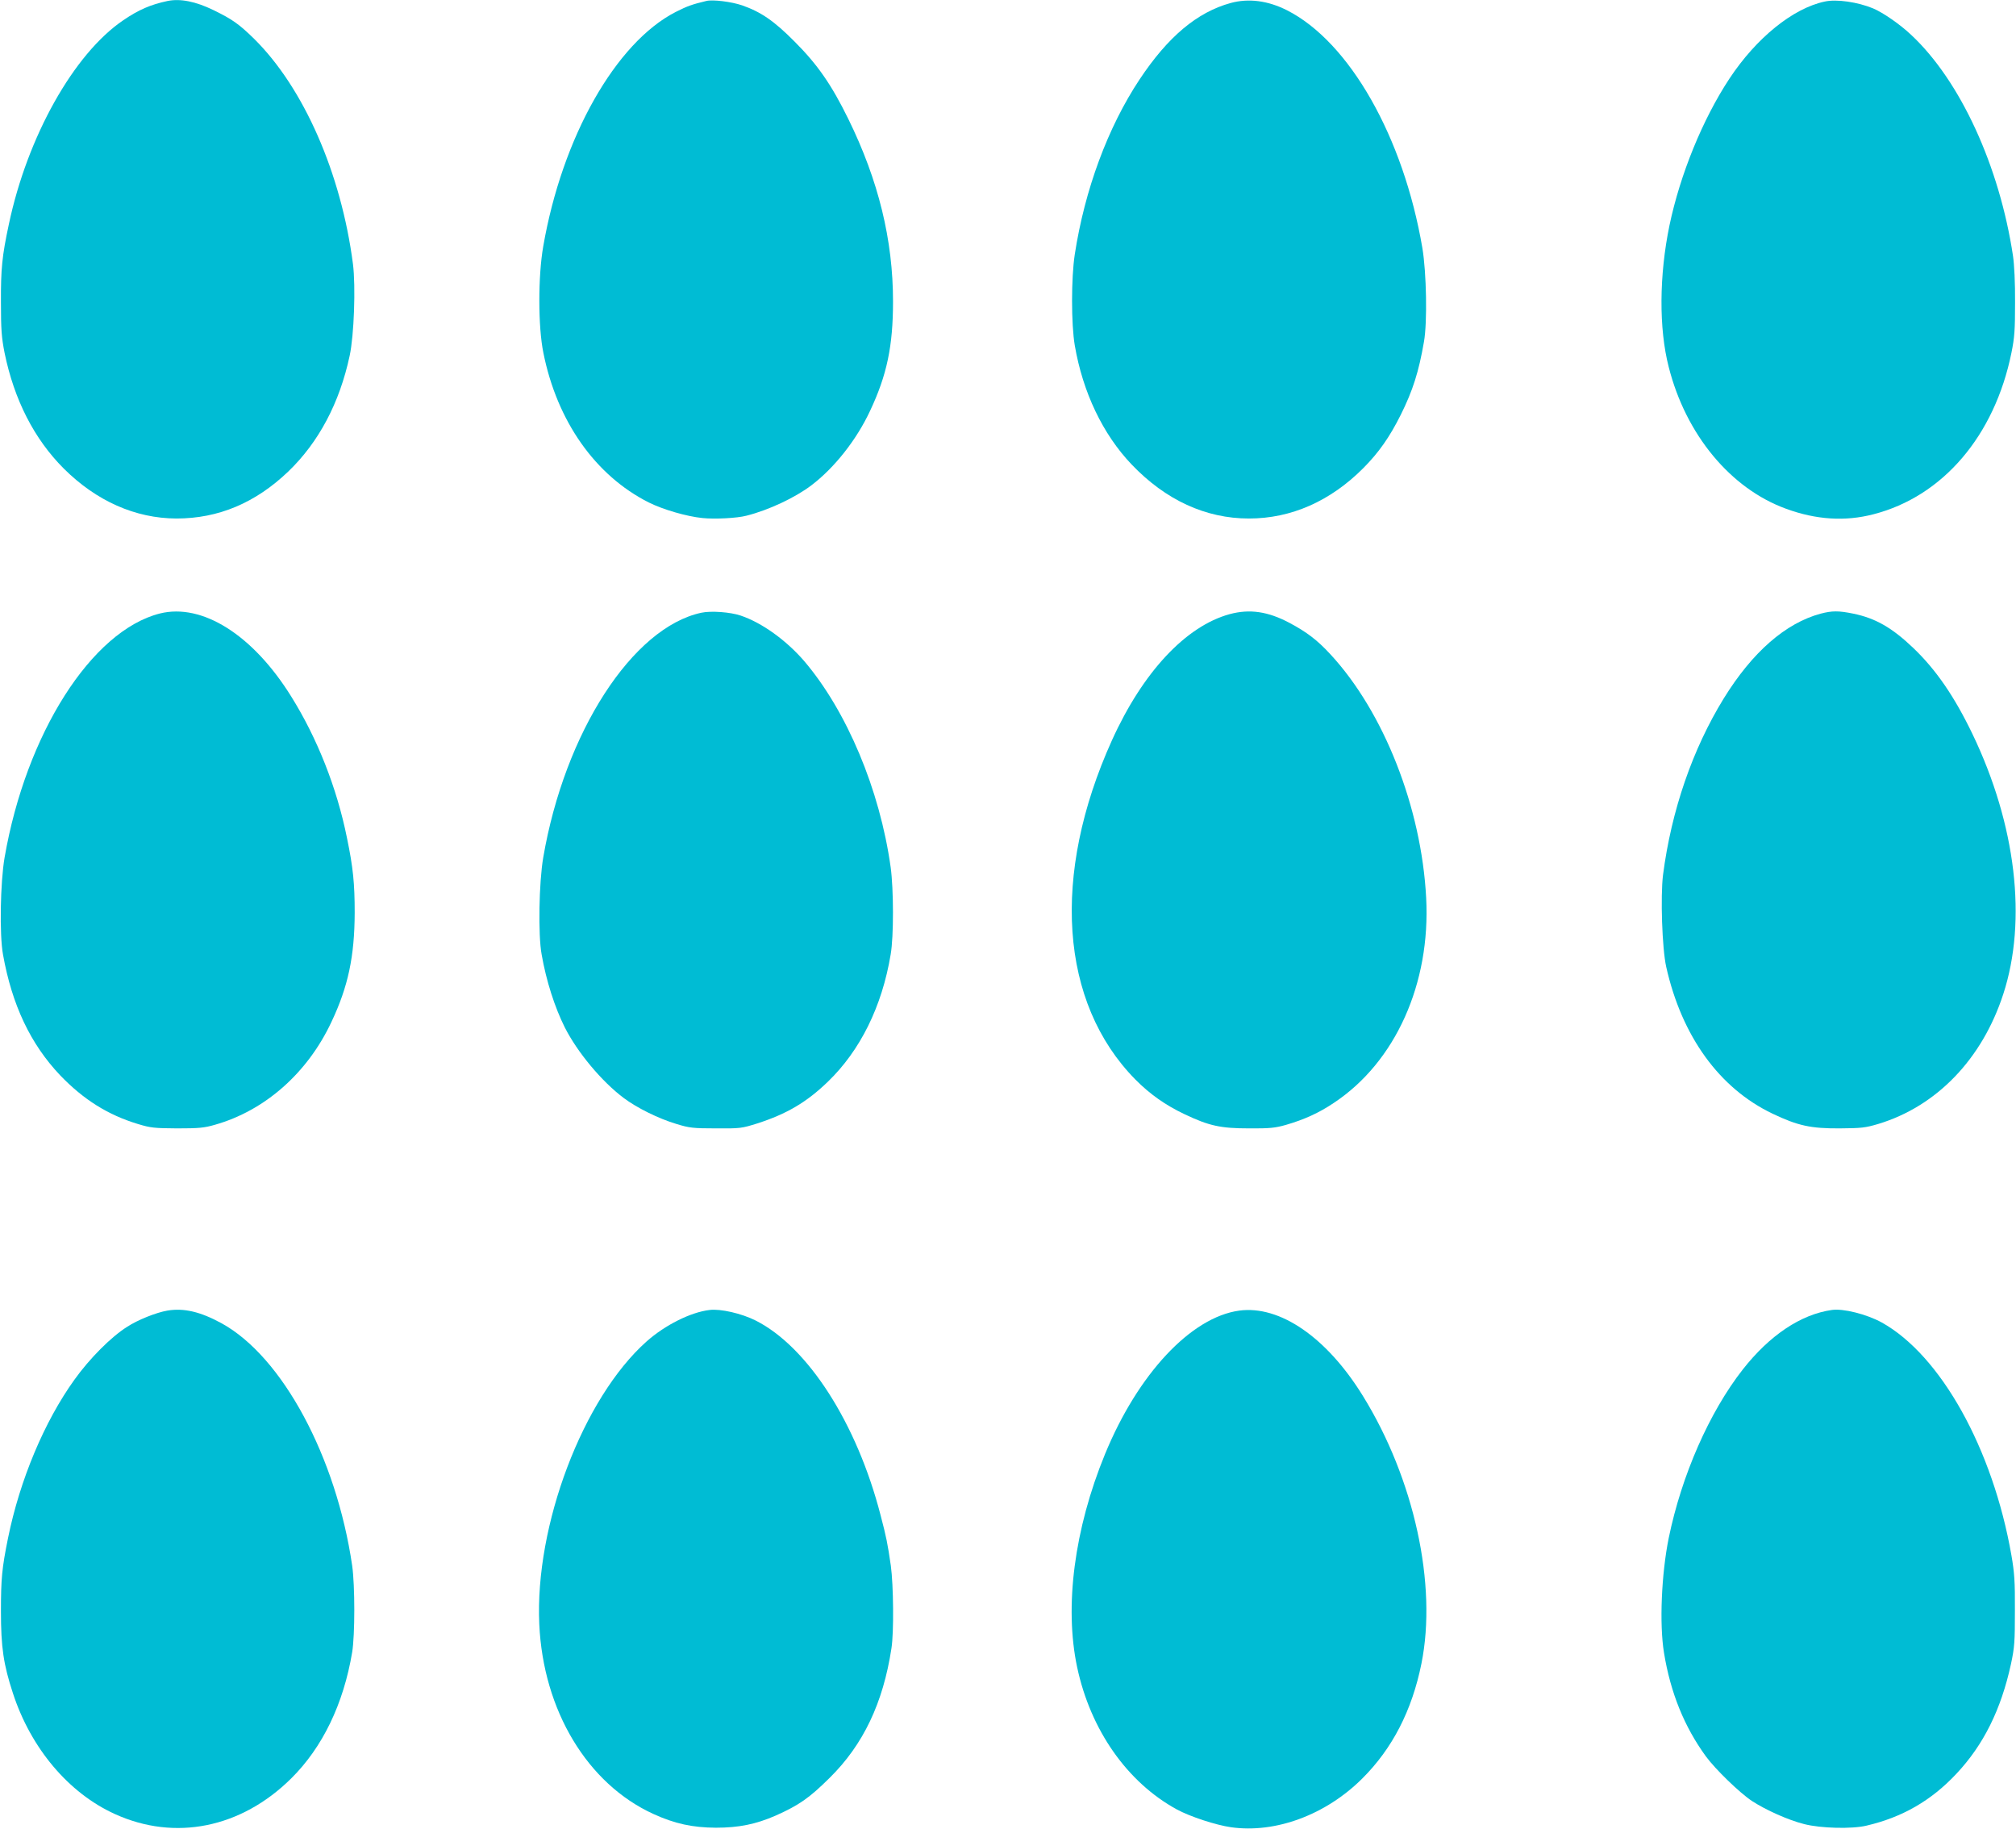
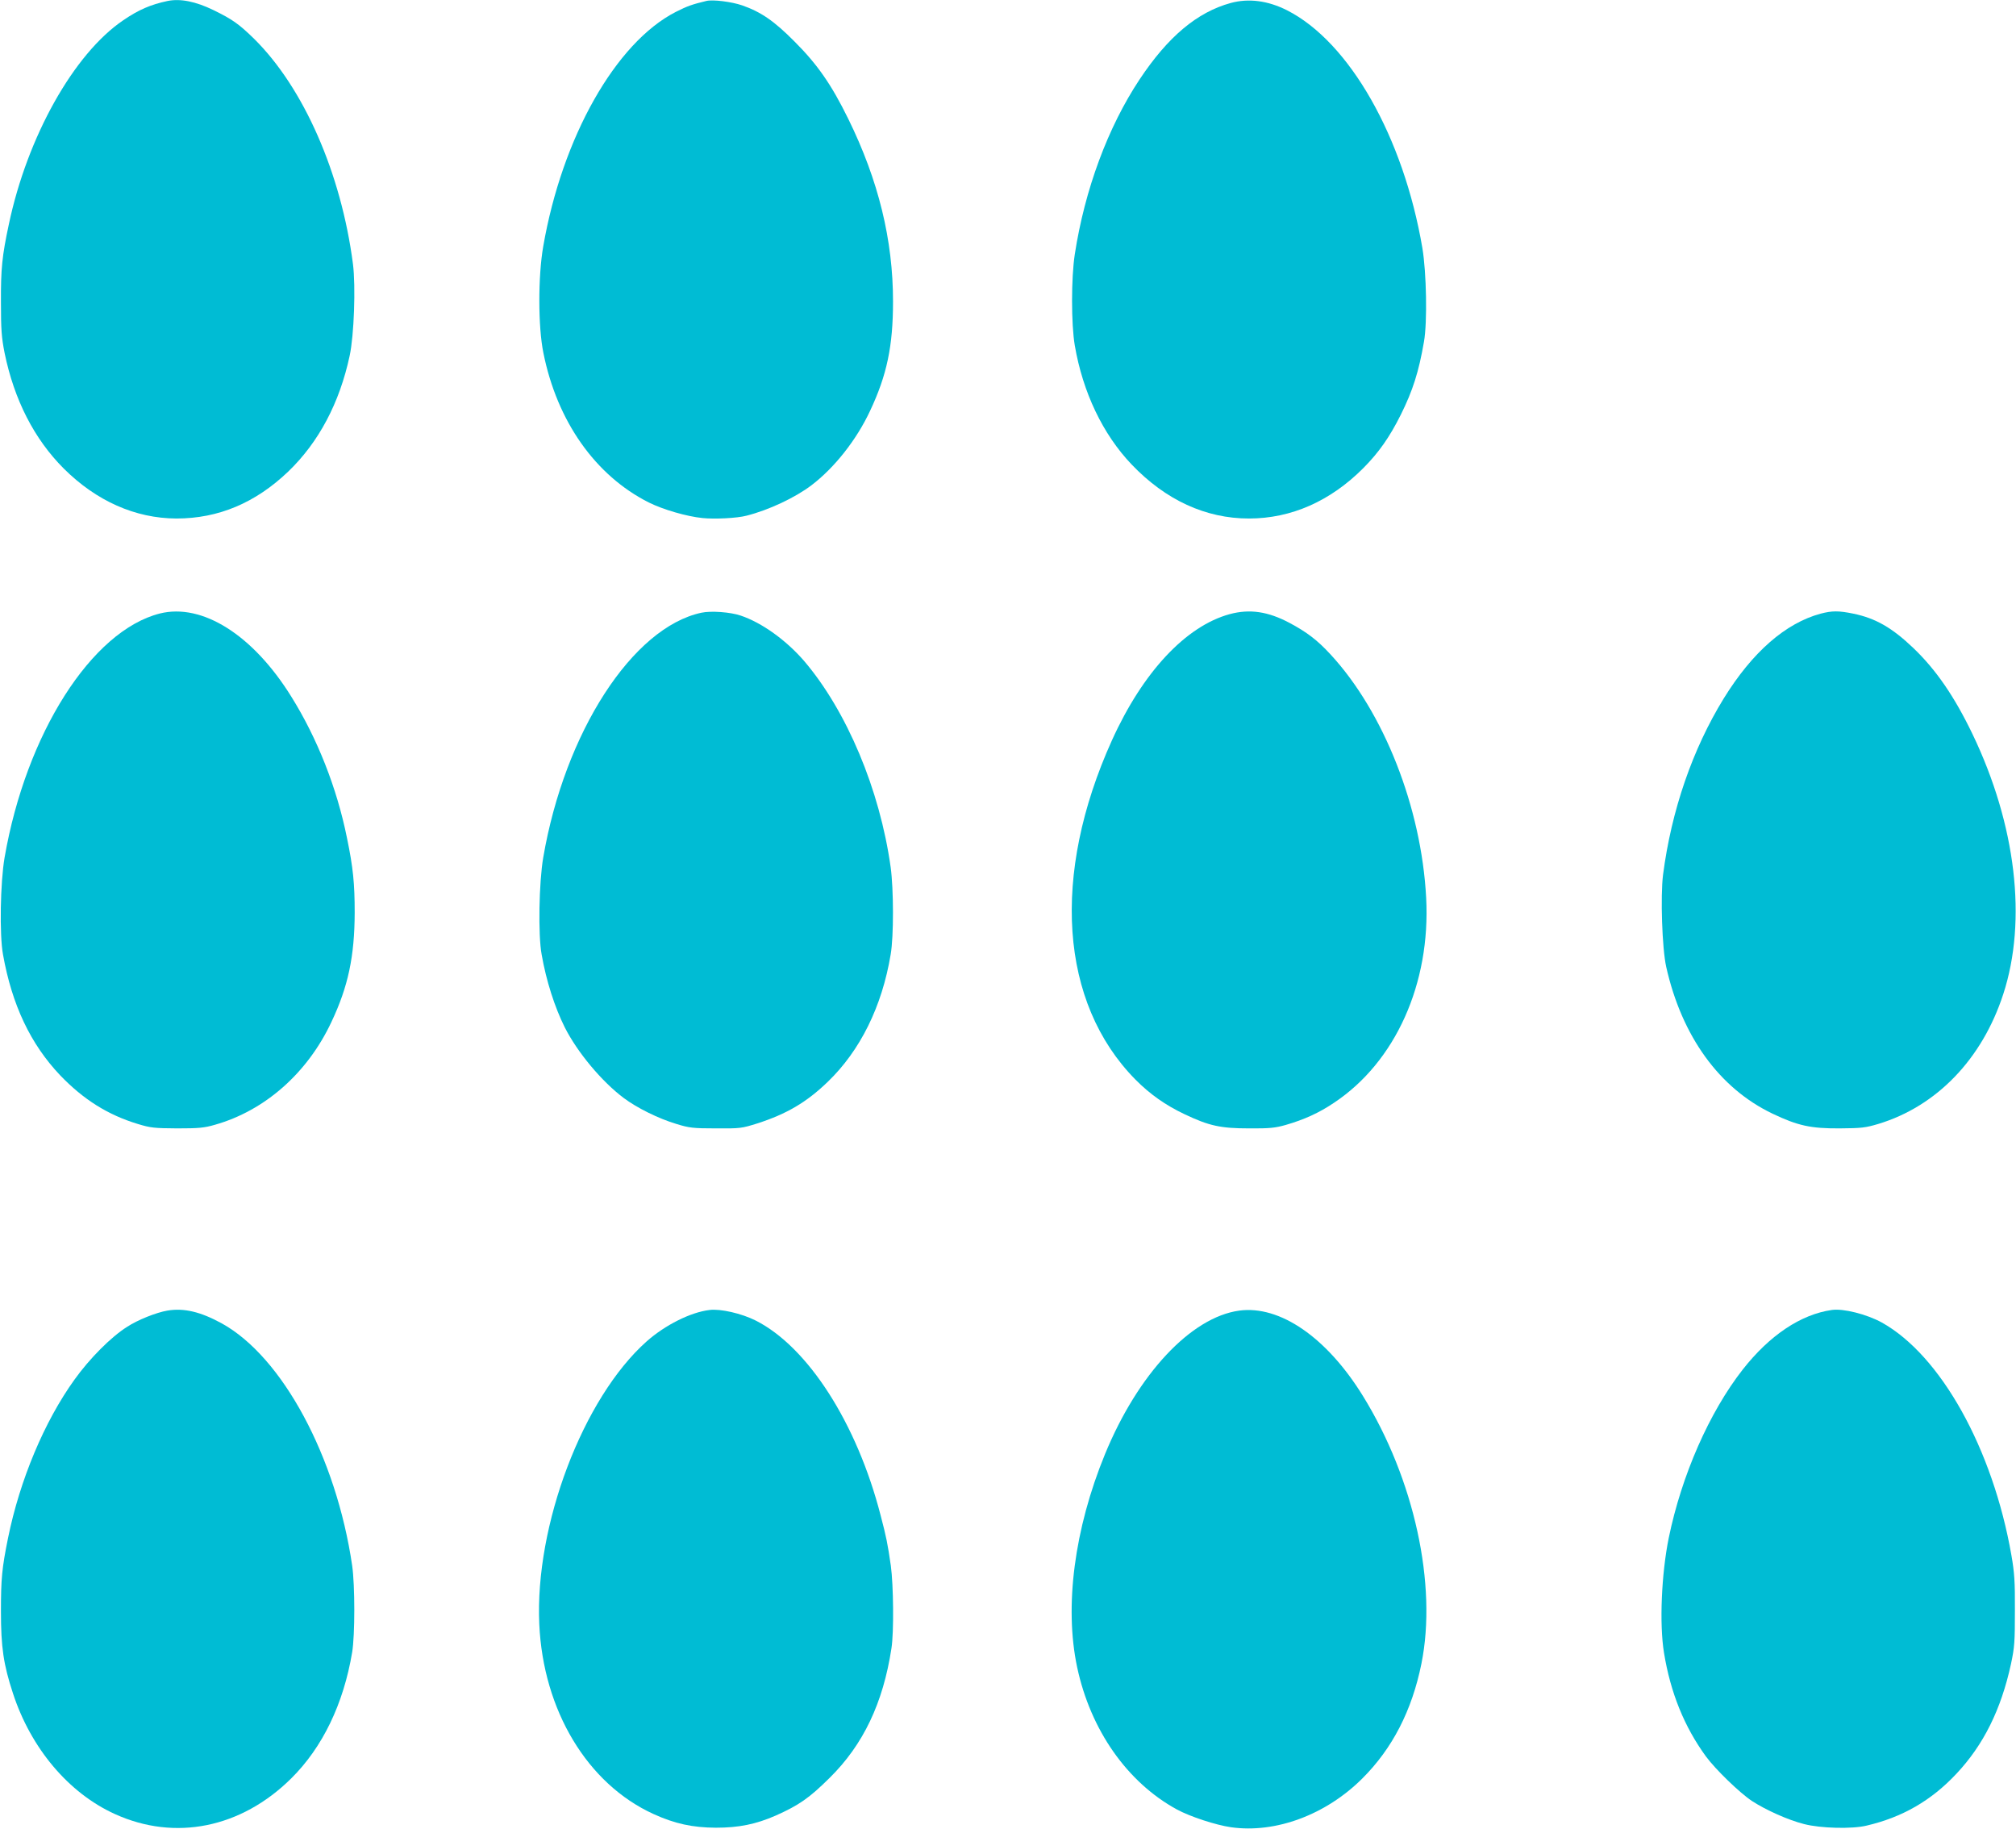
<svg xmlns="http://www.w3.org/2000/svg" version="1.0" width="1280pt" height="1161pt" viewBox="0 0 1280 1161" preserveAspectRatio="xMidYMid meet">
  <g transform="translate(0,1161) scale(0.1,-0.1)" fill="#00bcd4" stroke="none">
    <path d="M1065 11604 c-109 -23 -185 -56 -283 -123 -314 -213 -609 -740 -726 -1296 -43 -201 -51 -282 -50 -495 0 -174 4 -223 23 -320 61 -298 188 -547 376 -735 207 -206 454 -316 715 -317 267 0 502 99 711 299 193 186 325 435 389 734 28 129 39 441 21 583 -75 577 -313 1119 -628 1430 -96 94 -139 124 -258 182 -113 55 -210 74 -290 58z" />
    <path d="M4485 11604 c-91 -22 -120 -32 -195 -70 -381 -195 -721 -796 -841 -1489 -33 -189 -33 -509 1 -675 87 -435 330 -779 669 -950 90 -45 241 -89 341 -99 78 -8 220 -1 280 15 139 35 308 114 412 193 146 111 286 288 372 472 107 227 146 411 146 695 0 390 -92 768 -284 1159 -107 218 -196 346 -341 491 -130 131 -213 188 -333 230 -67 23 -186 38 -227 28z" />
    <path d="M7814 11591 c-212 -58 -398 -213 -579 -486 -201 -303 -348 -700 -411 -1110 -23 -149 -23 -444 0 -578 51 -298 178 -564 361 -756 216 -226 470 -343 745 -343 268 0 517 110 727 321 98 99 166 196 237 338 76 153 114 272 147 463 22 123 16 439 -10 595 -120 705 -463 1309 -860 1510 -121 61 -243 77 -357 46z" />
-     <path d="M11585 11600 c-202 -43 -434 -231 -605 -490 -170 -258 -312 -607 -380 -930 -66 -319 -68 -655 -5 -900 109 -430 393 -772 745 -900 190 -70 376 -82 555 -35 440 113 769 498 876 1025 20 98 23 145 23 320 1 123 -5 241 -13 295 -86 571 -335 1113 -647 1404 -71 67 -178 141 -242 168 -97 40 -232 60 -307 43z" />
    <path d="M1015 7715 c-434 -110 -850 -764 -986 -1550 -27 -157 -33 -490 -10 -615 57 -320 175 -569 363 -767 148 -154 302 -251 493 -309 82 -25 105 -27 250 -28 137 0 171 3 240 23 317 90 587 328 739 652 107 226 147 417 148 694 0 187 -10 287 -49 475 -64 318 -189 634 -354 898 -243 391 -565 594 -834 527z" />
    <path d="M4454 7720 c-438 -93 -869 -760 -1005 -1555 -27 -158 -33 -491 -10 -615 29 -167 83 -335 147 -463 80 -158 234 -343 374 -448 84 -63 221 -131 335 -165 81 -25 106 -28 250 -28 155 -1 163 0 265 32 185 60 310 133 445 263 206 198 345 478 400 809 20 115 19 415 0 554 -69 494 -279 992 -549 1309 -114 132 -269 244 -404 289 -65 22 -188 31 -248 18z" />
    <path d="M7808 7711 c-279 -76 -552 -368 -748 -801 -387 -856 -331 -1666 148 -2153 93 -94 192 -164 315 -222 154 -73 227 -89 407 -89 132 -1 167 3 234 22 117 34 210 76 305 140 391 259 615 758 586 1302 -30 573 -269 1180 -608 1546 -83 90 -150 141 -259 199 -137 73 -253 90 -380 56z" />
    <path d="M11560 7714 c-223 -60 -434 -244 -616 -539 -198 -322 -332 -711 -385 -1119 -17 -136 -6 -467 20 -584 99 -442 338 -772 676 -933 160 -76 241 -94 425 -93 139 1 164 4 245 28 371 112 660 412 794 824 153 468 81 1076 -195 1651 -115 239 -231 408 -375 546 -136 130 -241 190 -382 219 -92 19 -135 19 -207 0z" />
    <path d="M1062 3289 c-70 -12 -188 -59 -255 -103 -102 -64 -239 -202 -334 -335 -191 -265 -347 -637 -422 -1006 -39 -192 -45 -260 -45 -465 0 -228 16 -337 76 -520 114 -350 354 -634 647 -767 382 -174 802 -89 1120 226 199 197 332 473 387 801 18 110 18 424 0 550 -101 690 -443 1326 -828 1538 -135 74 -241 99 -346 81z" />
    <path d="M4505 3293 c-120 -14 -283 -96 -400 -200 -404 -360 -710 -1168 -681 -1795 25 -548 306 -1014 725 -1205 136 -62 248 -86 396 -87 146 0 254 22 380 77 148 66 214 112 343 240 212 209 339 474 392 822 16 101 13 401 -4 525 -20 139 -29 183 -65 320 -151 585 -462 1069 -793 1236 -89 45 -224 76 -293 67z" />
    <path d="M7868 3289 c-306 -42 -643 -402 -852 -911 -195 -475 -259 -967 -177 -1353 85 -399 318 -731 633 -903 85 -46 247 -99 344 -113 283 -40 602 79 833 309 191 190 316 432 376 730 101 500 -46 1173 -372 1700 -229 371 -527 576 -785 541z" />
    <path d="M11630 3293 c-196 -28 -394 -160 -565 -378 -212 -271 -388 -671 -470 -1070 -46 -227 -60 -545 -30 -728 41 -253 129 -470 266 -658 60 -82 215 -232 292 -283 89 -58 232 -122 332 -147 105 -27 303 -32 395 -10 228 53 412 159 572 330 172 183 283 407 346 696 23 108 25 141 25 340 1 184 -3 241 -22 350 -118 677 -449 1271 -824 1479 -95 52 -244 90 -317 79z" />
  </g>
</svg>